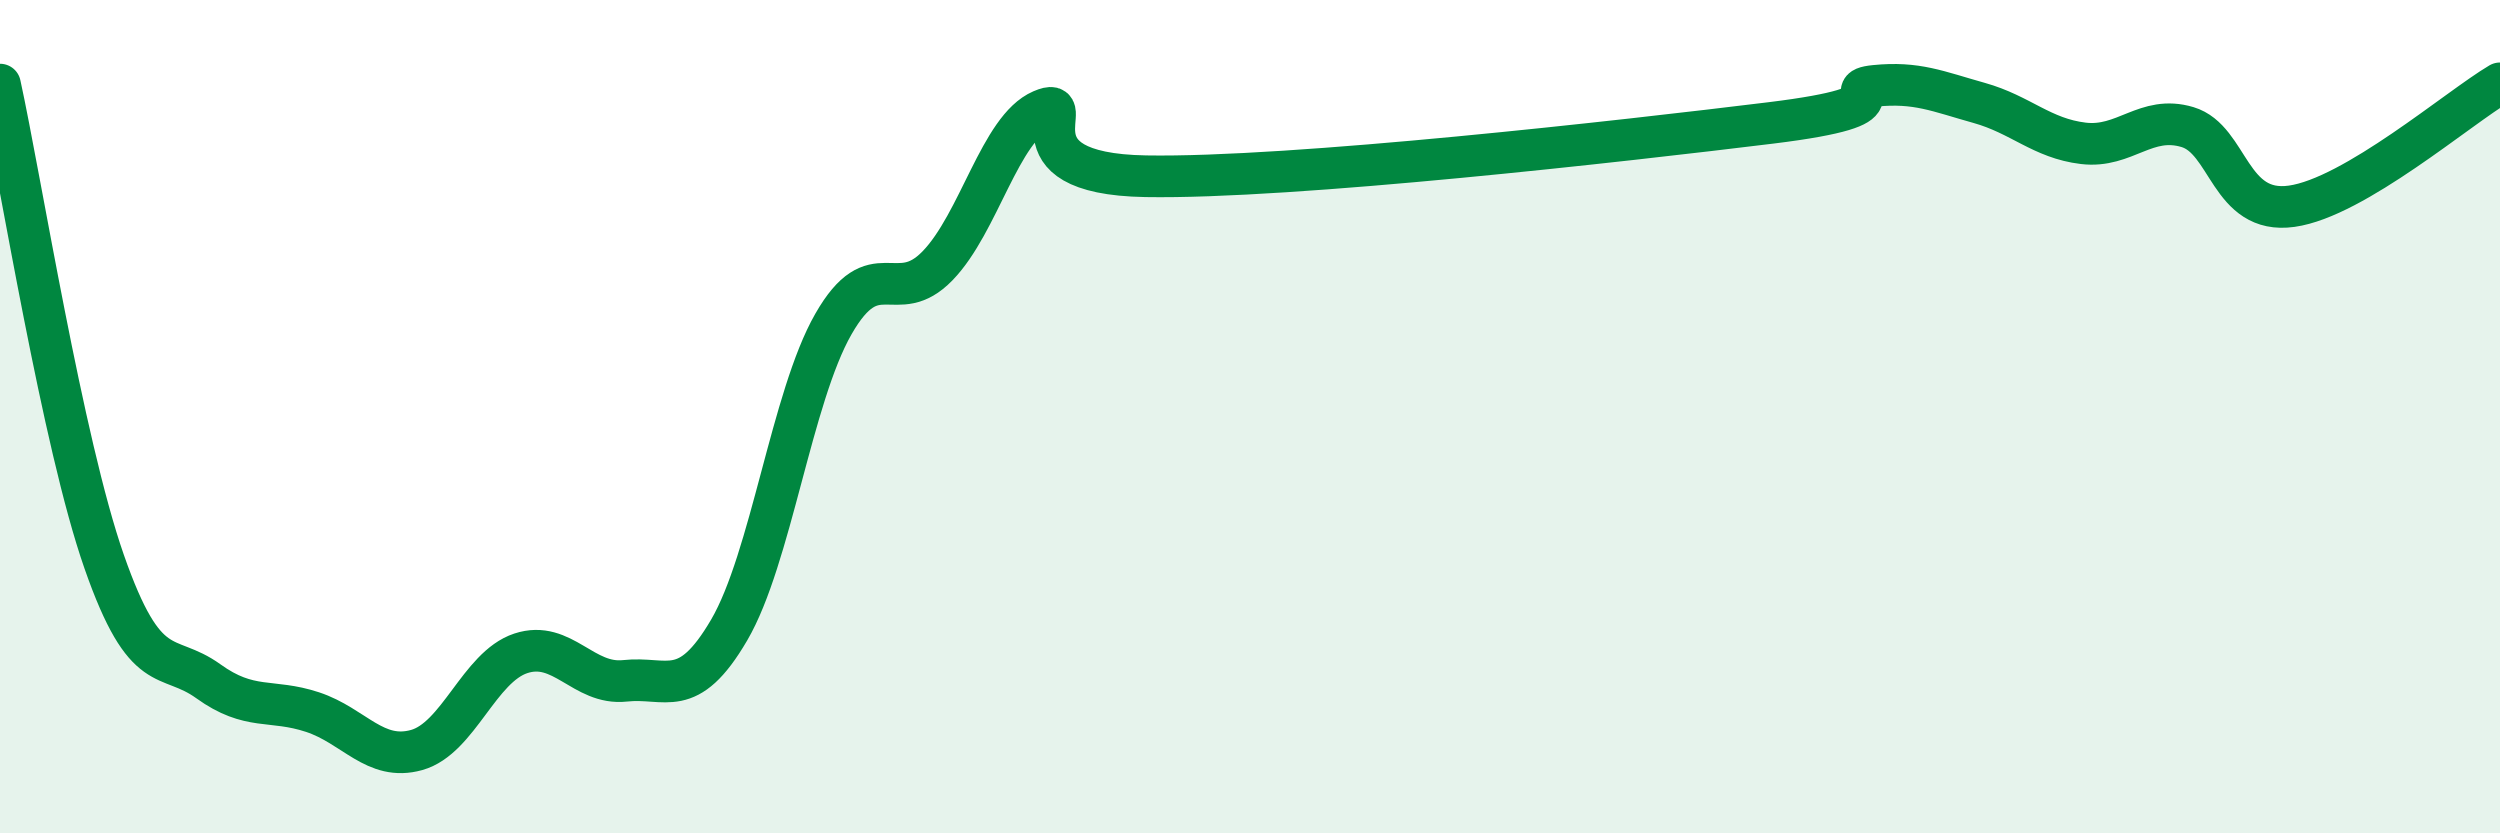
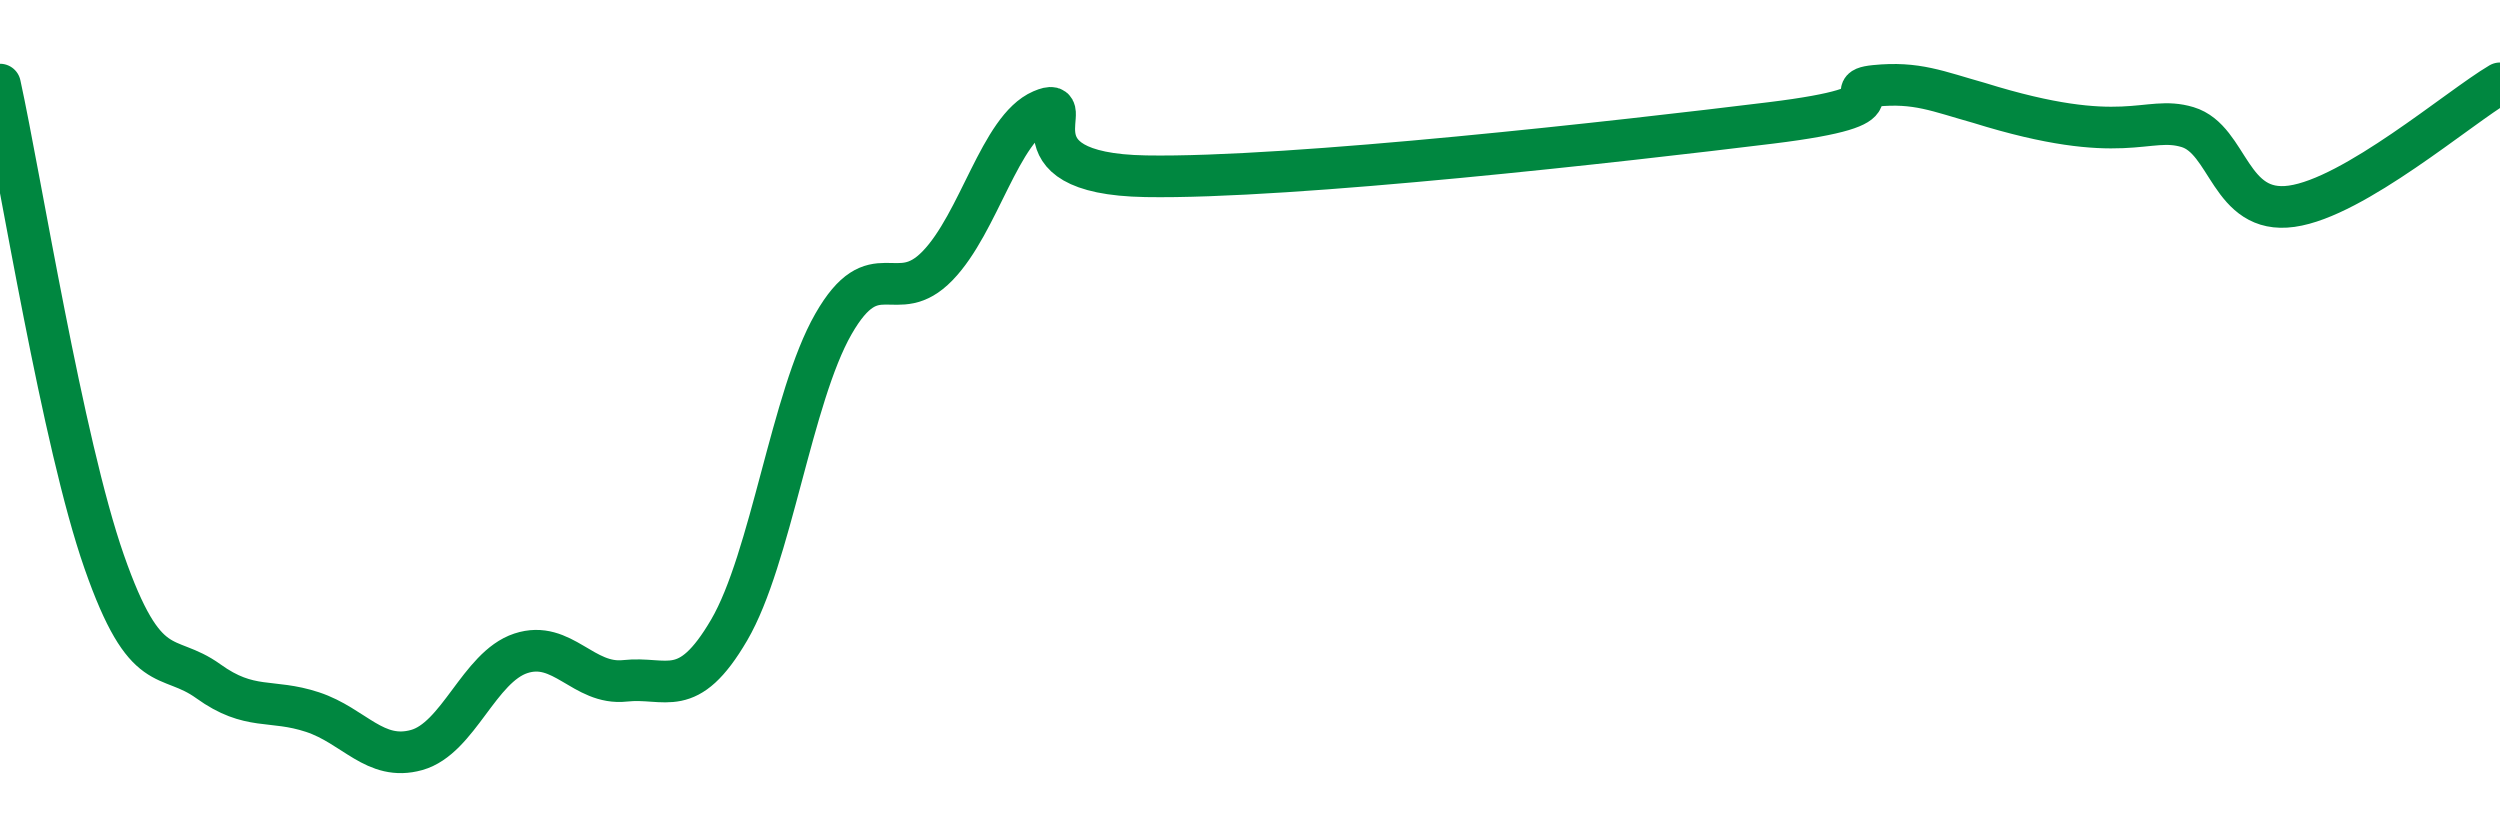
<svg xmlns="http://www.w3.org/2000/svg" width="60" height="20" viewBox="0 0 60 20">
-   <path d="M 0,2.03 C 0.5,4.32 1.5,10.62 2.5,13.48 C 3.5,16.34 4,15.63 5,16.35 C 6,17.07 6.5,16.76 7.5,17.09 C 8.5,17.42 9,18.28 10,18 C 11,17.72 11.5,16.01 12.5,15.68 C 13.5,15.35 14,16.45 15,16.34 C 16,16.23 16.5,16.83 17.5,15.12 C 18.5,13.41 19,9.53 20,7.78 C 21,6.03 21.5,7.41 22.5,6.38 C 23.5,5.35 24,3.08 25,2.65 C 26,2.22 24,4.17 27.5,4.23 C 31,4.29 39,3.38 42.5,2.95 C 46,2.52 44,2.16 45,2.06 C 46,1.96 46.5,2.19 47.5,2.47 C 48.5,2.75 49,3.32 50,3.44 C 51,3.56 51.5,2.75 52.5,3.05 C 53.5,3.35 53.5,5.16 55,4.95 C 56.5,4.74 59,2.59 60,2L60 20L0 20Z" fill="#008740" opacity="0.1" stroke-linecap="round" stroke-linejoin="round" />
-   <path d="M 0,2.03 C 0.5,4.32 1.5,10.62 2.5,13.48 C 3.5,16.34 4,15.63 5,16.35 C 6,17.07 6.5,16.76 7.5,17.09 C 8.5,17.42 9,18.28 10,18 C 11,17.72 11.5,16.01 12.5,15.68 C 13.5,15.35 14,16.45 15,16.34 C 16,16.23 16.5,16.83 17.5,15.12 C 18.5,13.41 19,9.53 20,7.78 C 21,6.03 21.5,7.41 22.5,6.38 C 23.5,5.35 24,3.08 25,2.65 C 26,2.22 24,4.17 27.5,4.23 C 31,4.29 39,3.38 42.5,2.95 C 46,2.52 44,2.16 45,2.06 C 46,1.96 46.5,2.19 47.5,2.47 C 48.5,2.75 49,3.32 50,3.44 C 51,3.56 51.5,2.75 52.5,3.05 C 53.5,3.35 53.5,5.16 55,4.95 C 56.5,4.74 59,2.59 60,2" stroke="#008740" stroke-width="1" fill="none" stroke-linecap="round" stroke-linejoin="round" />
+   <path d="M 0,2.03 C 0.5,4.32 1.5,10.62 2.5,13.48 C 3.5,16.34 4,15.63 5,16.35 C 6,17.07 6.5,16.76 7.5,17.09 C 8.5,17.42 9,18.28 10,18 C 11,17.72 11.5,16.01 12.5,15.68 C 13.5,15.35 14,16.45 15,16.34 C 16,16.23 16.5,16.83 17.5,15.12 C 18.5,13.41 19,9.53 20,7.78 C 21,6.03 21.5,7.41 22.5,6.38 C 23.5,5.35 24,3.08 25,2.65 C 26,2.22 24,4.17 27.5,4.23 C 31,4.29 39,3.38 42.5,2.95 C 46,2.52 44,2.16 45,2.06 C 46,1.96 46.5,2.19 47.5,2.47 C 51,3.56 51.5,2.75 52.5,3.05 C 53.5,3.35 53.5,5.16 55,4.95 C 56.5,4.74 59,2.59 60,2" stroke="#008740" stroke-width="1" fill="none" stroke-linecap="round" stroke-linejoin="round" />
</svg>